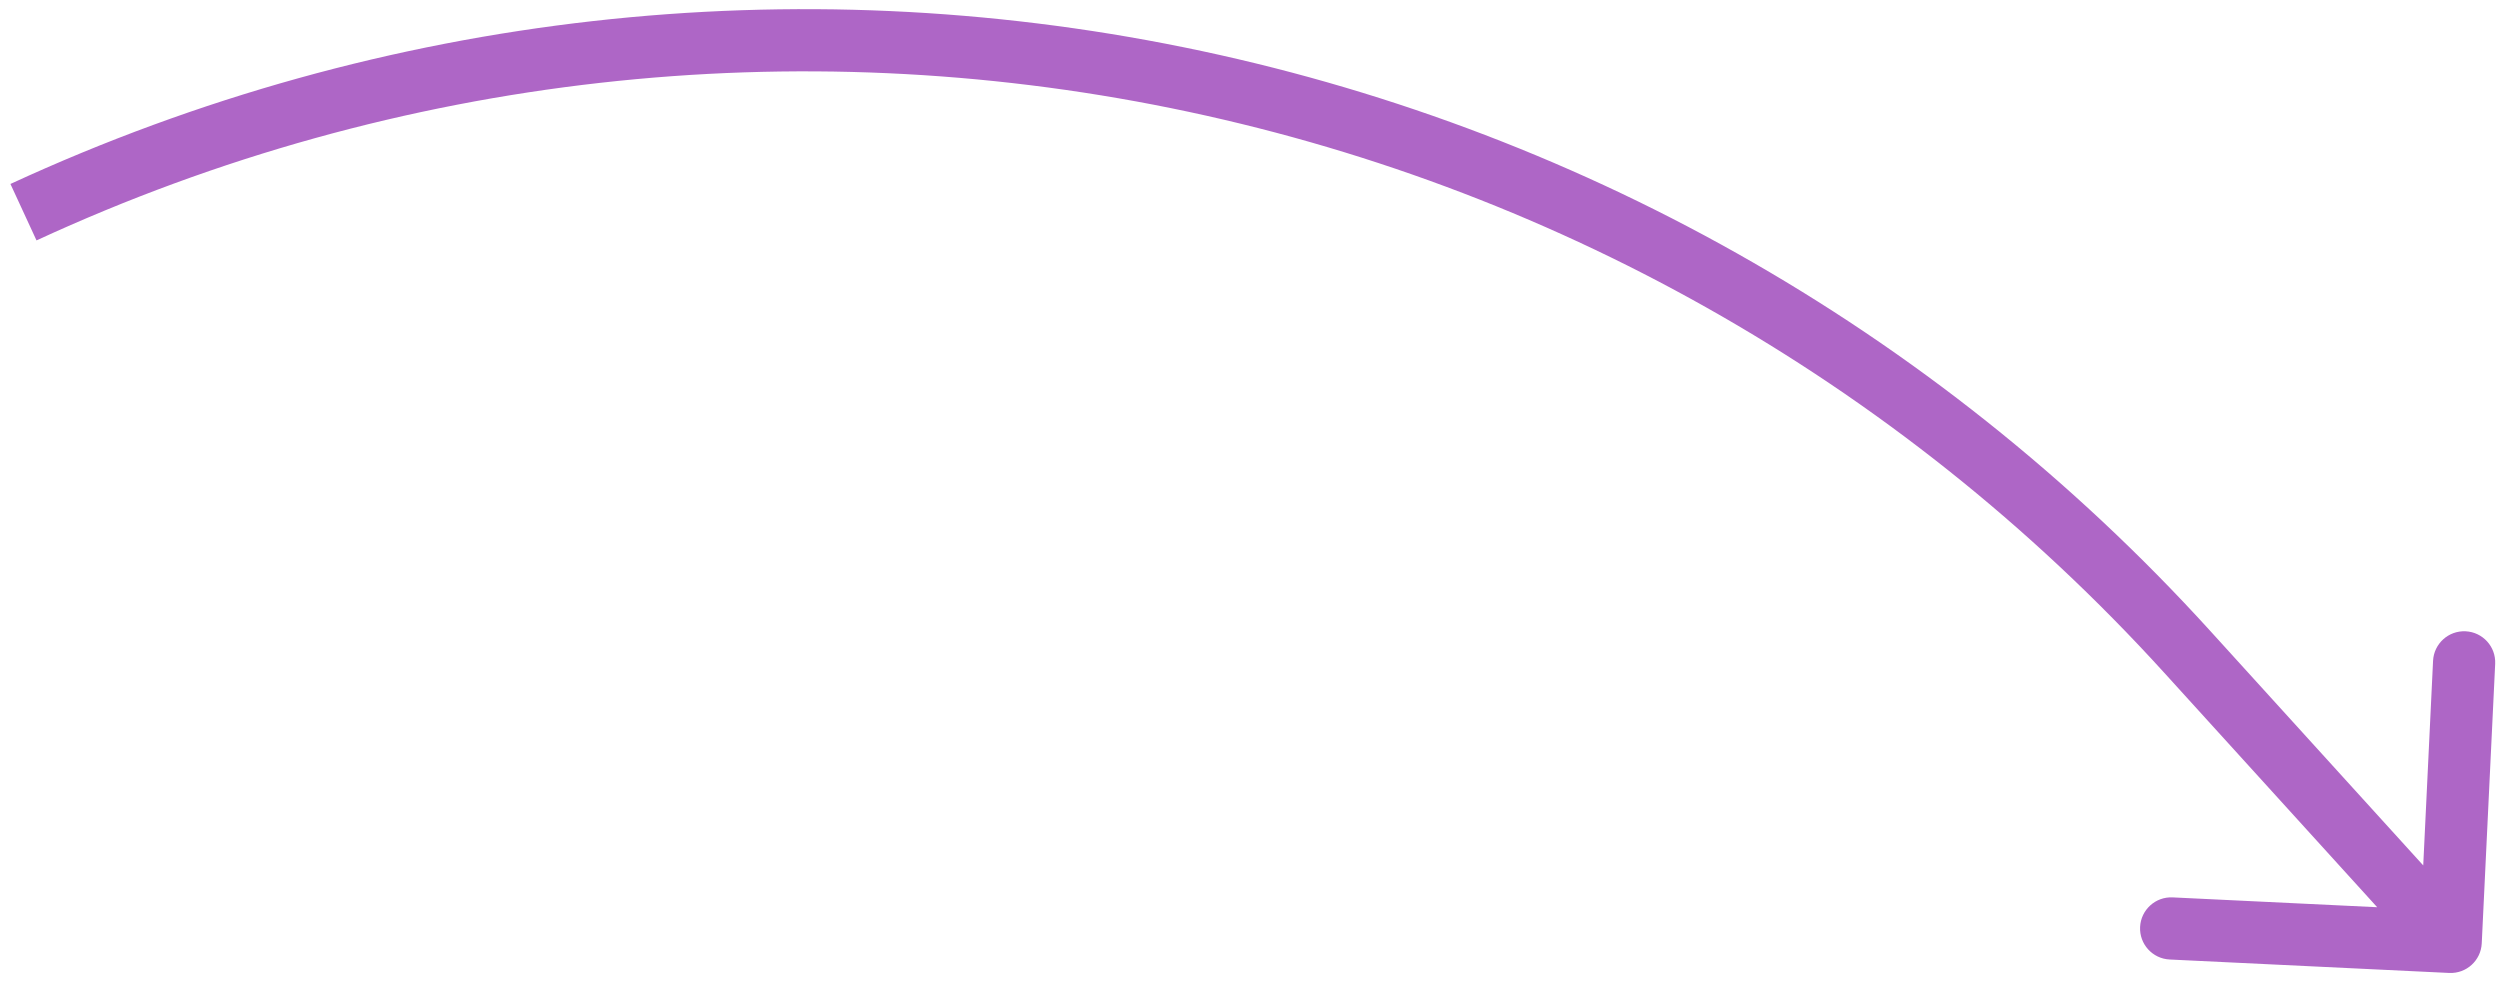
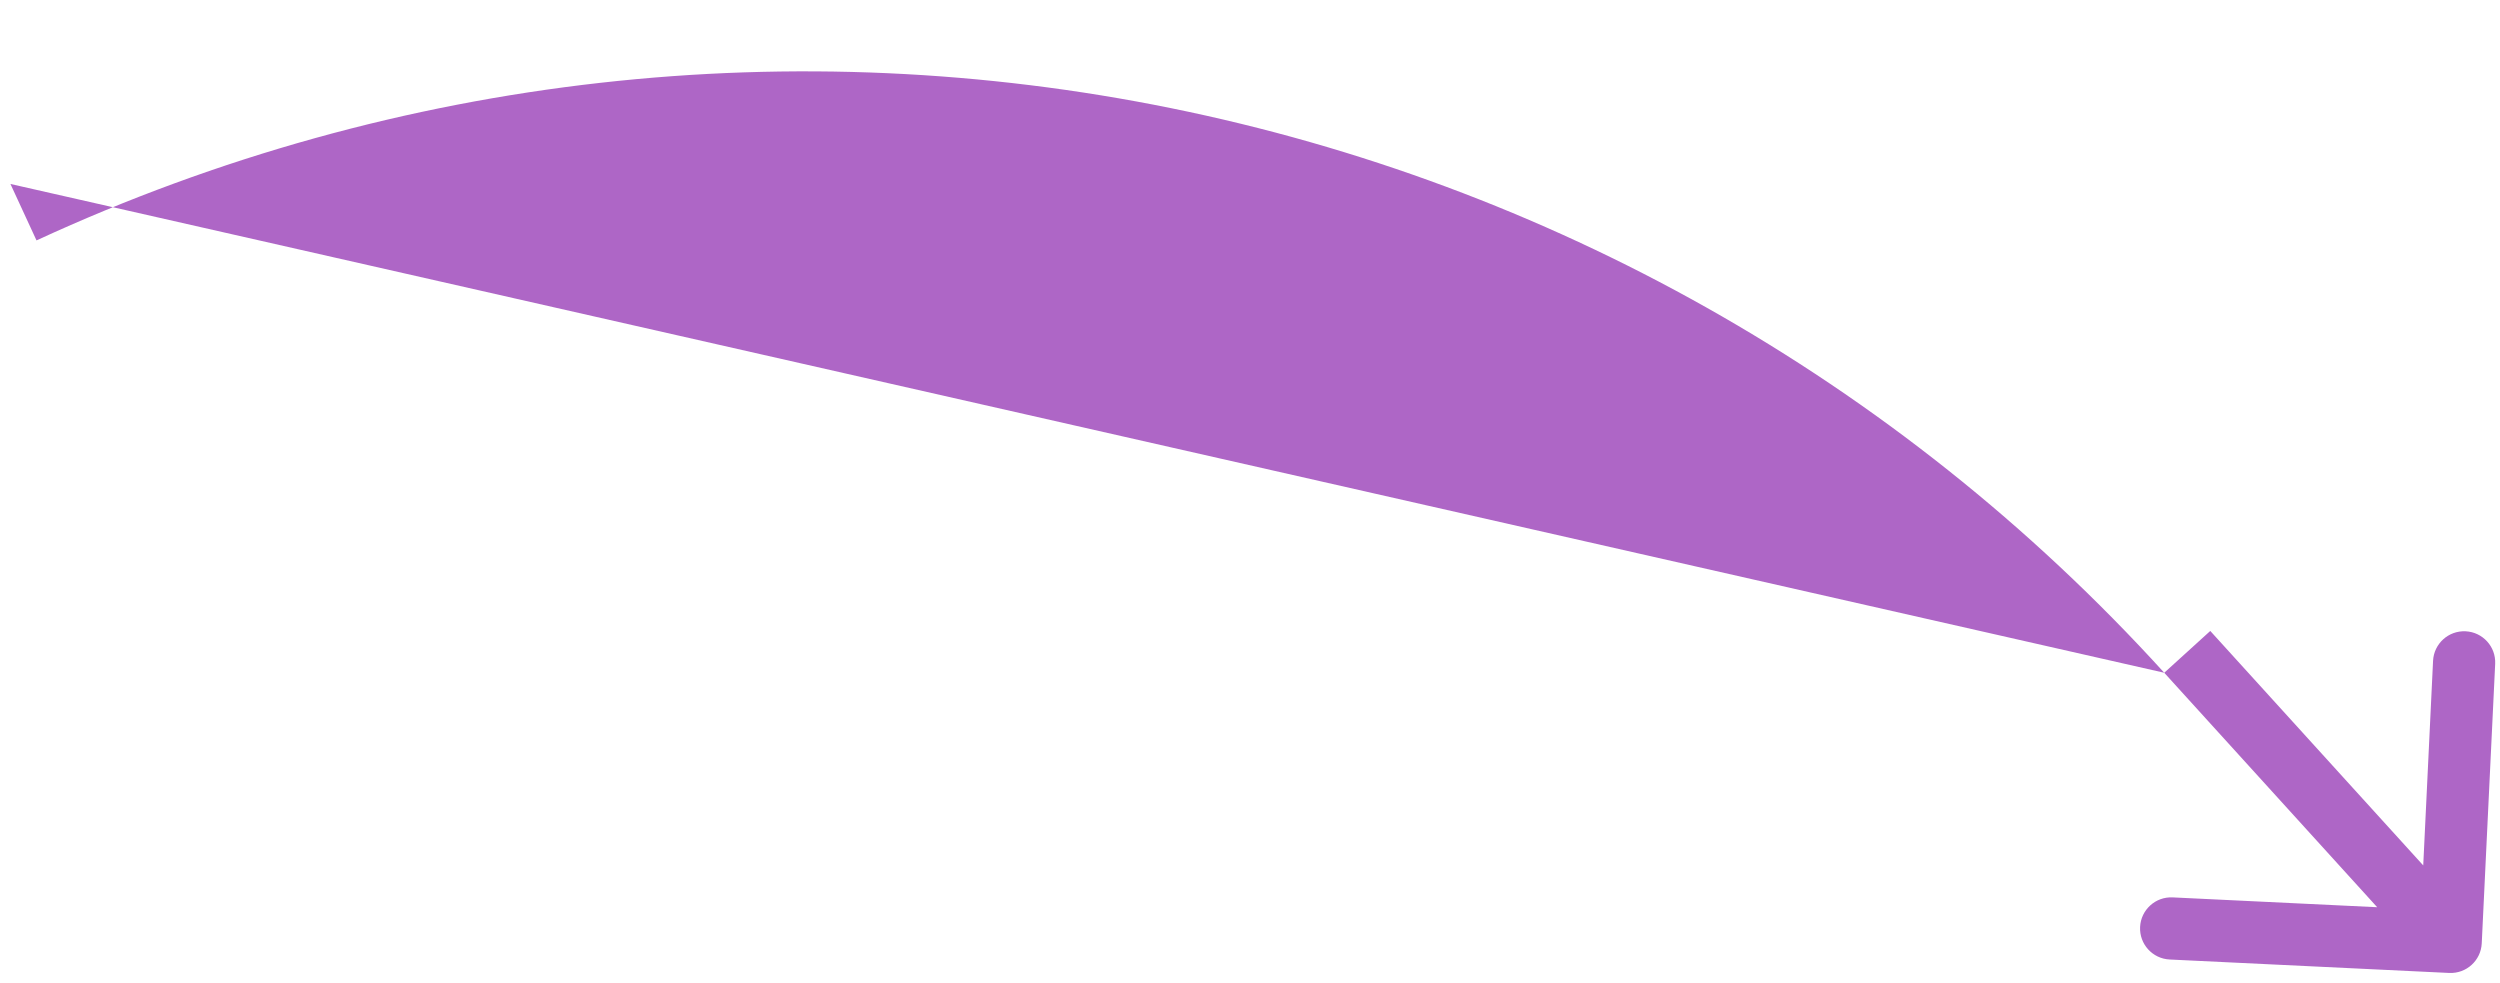
<svg xmlns="http://www.w3.org/2000/svg" width="201" height="79" viewBox="0 0 201 79" fill="none">
-   <path d="M175.855 52.409L177.706 50.728L177.706 50.728L175.855 52.409ZM199.532 75.847C199.466 77.227 198.294 78.291 196.915 78.225L174.441 77.144C173.061 77.078 171.997 75.906 172.064 74.527C172.13 73.148 173.302 72.084 174.681 72.15L194.658 73.11L195.618 53.133C195.684 51.754 196.856 50.69 198.235 50.756C199.614 50.822 200.678 51.994 200.612 53.373L199.532 75.847ZM177.706 50.728L198.885 74.046L195.184 77.408L174.005 54.09L177.706 50.728ZM0.839 14.79C61.318 -13.13 132.919 1.419 177.706 50.728L174.005 54.09C130.686 6.397 61.431 -7.676 2.935 19.329L0.839 14.79Z" fill="#AE66C6" />
+   <path d="M175.855 52.409L177.706 50.728L177.706 50.728L175.855 52.409ZM199.532 75.847C199.466 77.227 198.294 78.291 196.915 78.225L174.441 77.144C173.061 77.078 171.997 75.906 172.064 74.527C172.13 73.148 173.302 72.084 174.681 72.15L194.658 73.11L195.618 53.133C195.684 51.754 196.856 50.69 198.235 50.756C199.614 50.822 200.678 51.994 200.612 53.373L199.532 75.847ZM177.706 50.728L198.885 74.046L195.184 77.408L174.005 54.09L177.706 50.728ZM0.839 14.79L174.005 54.09C130.686 6.397 61.431 -7.676 2.935 19.329L0.839 14.79Z" fill="#AE66C6" />
</svg>